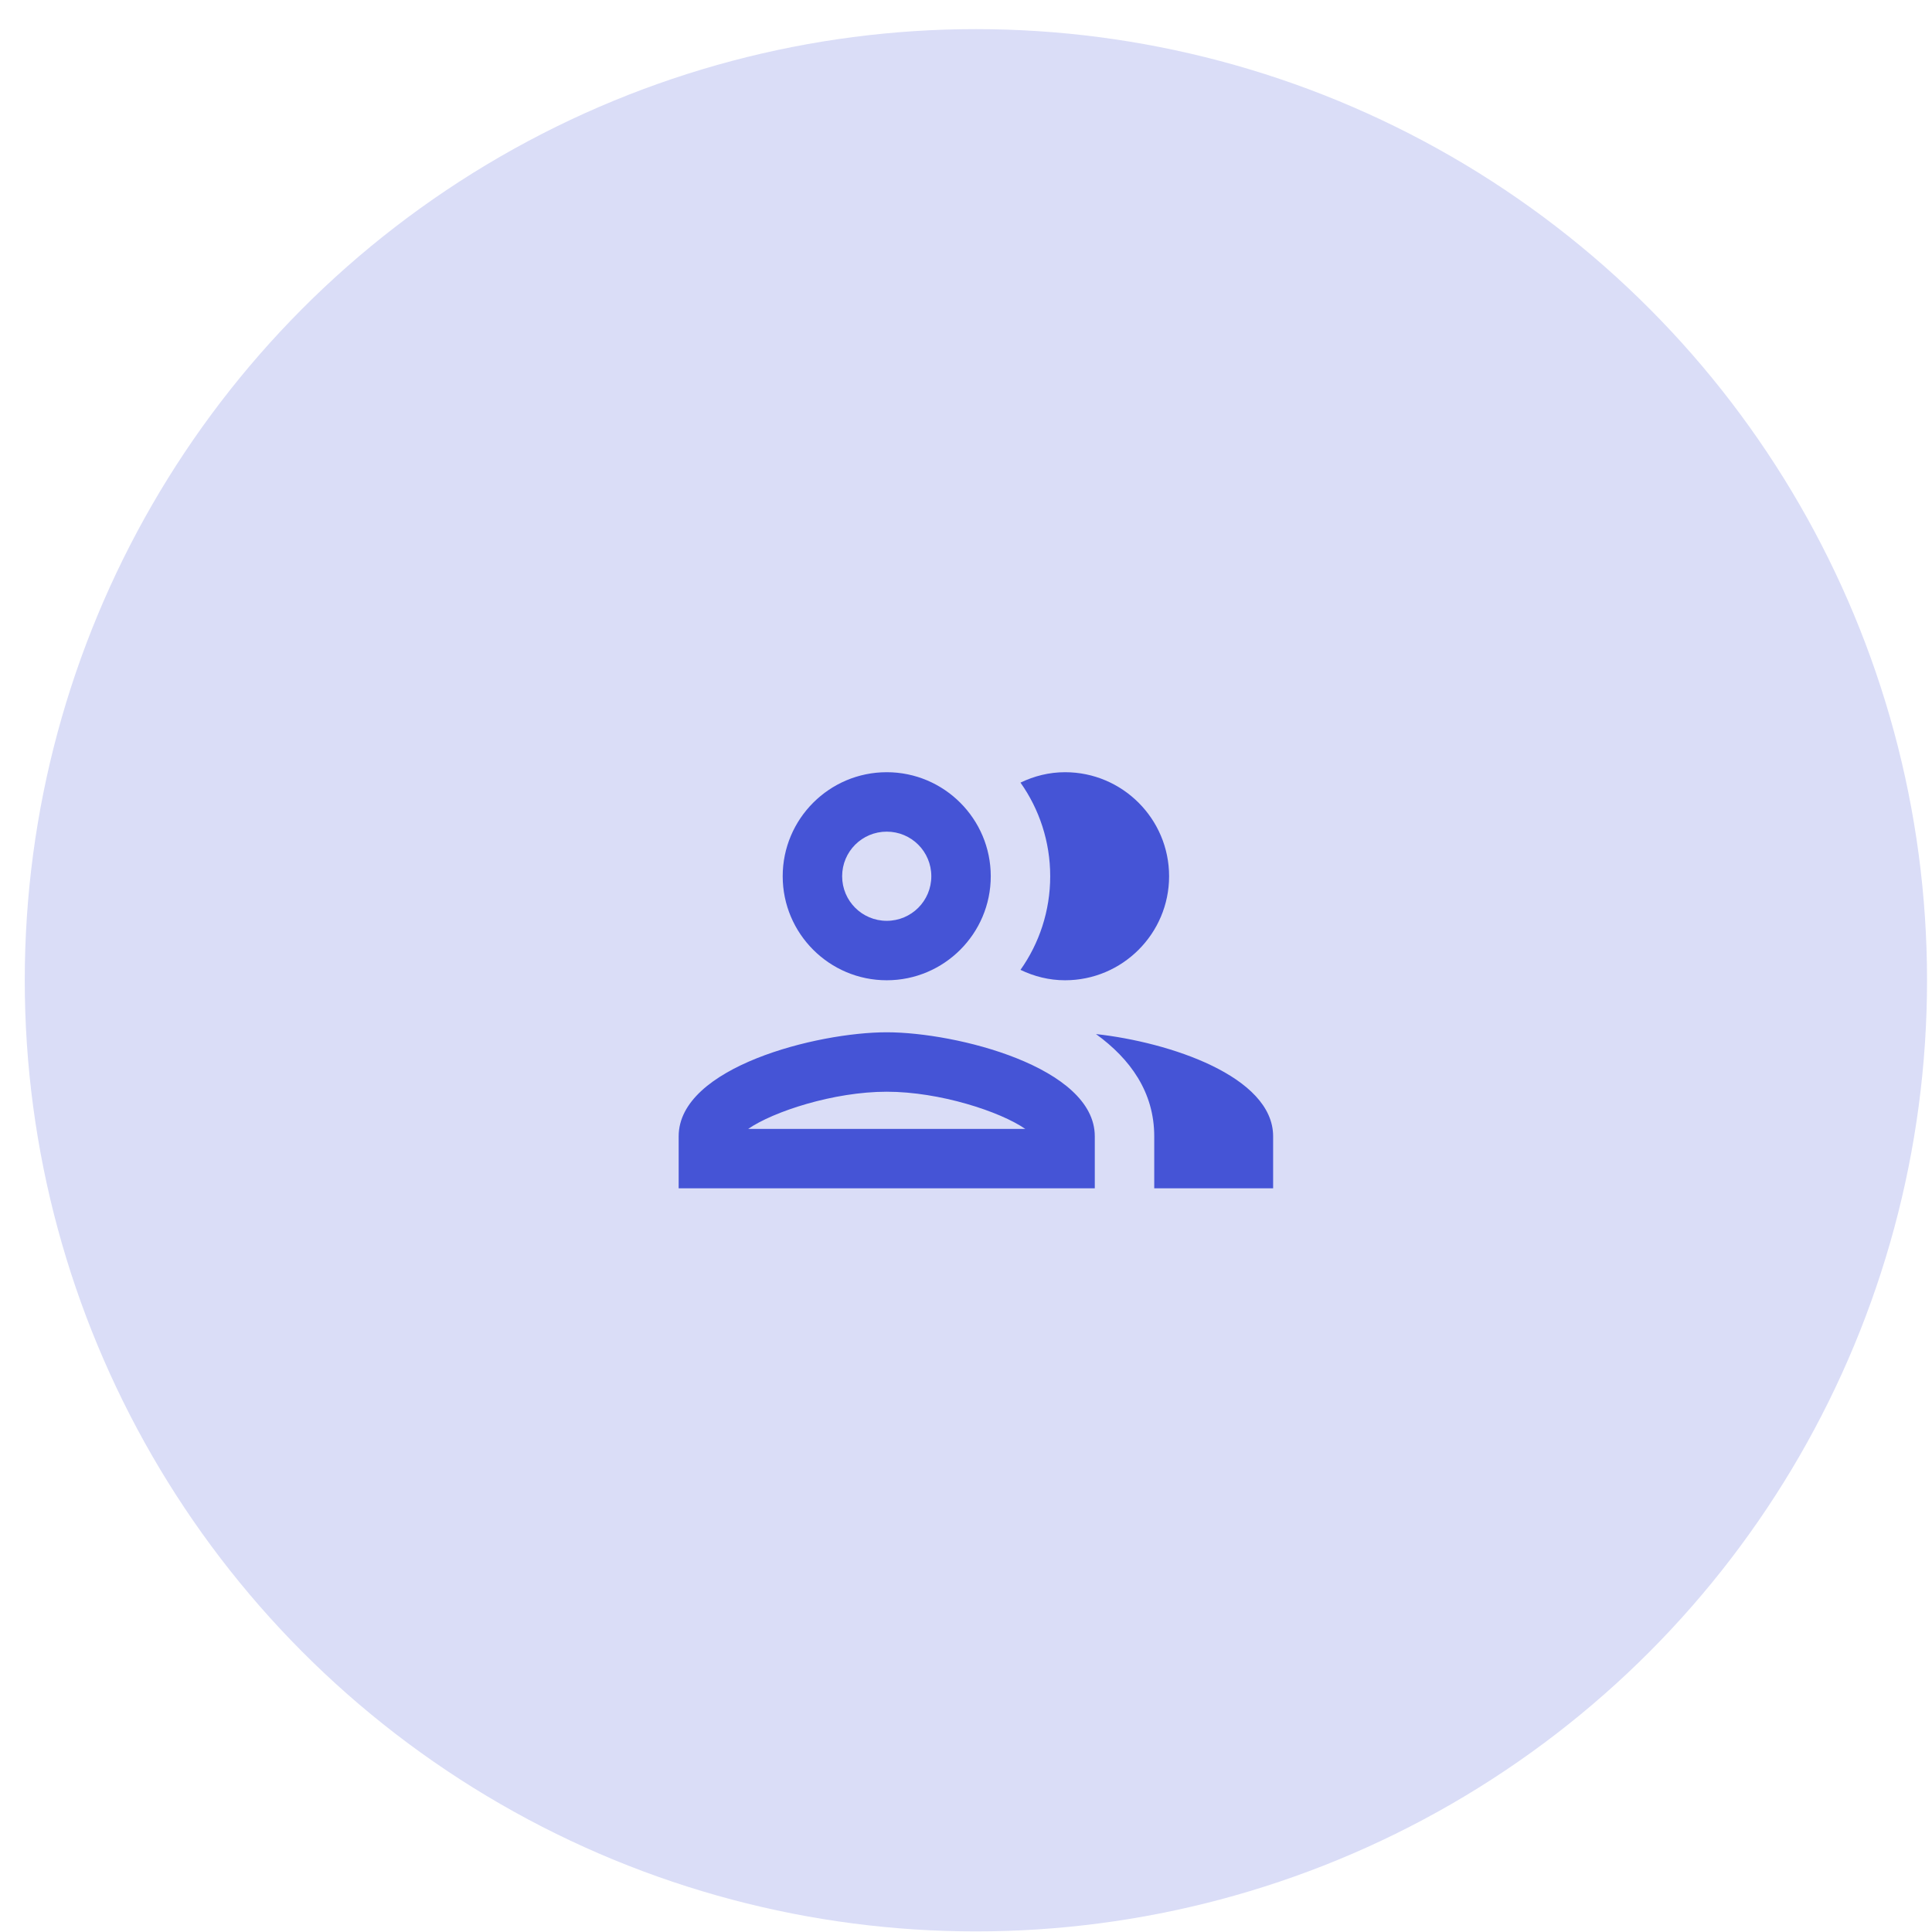
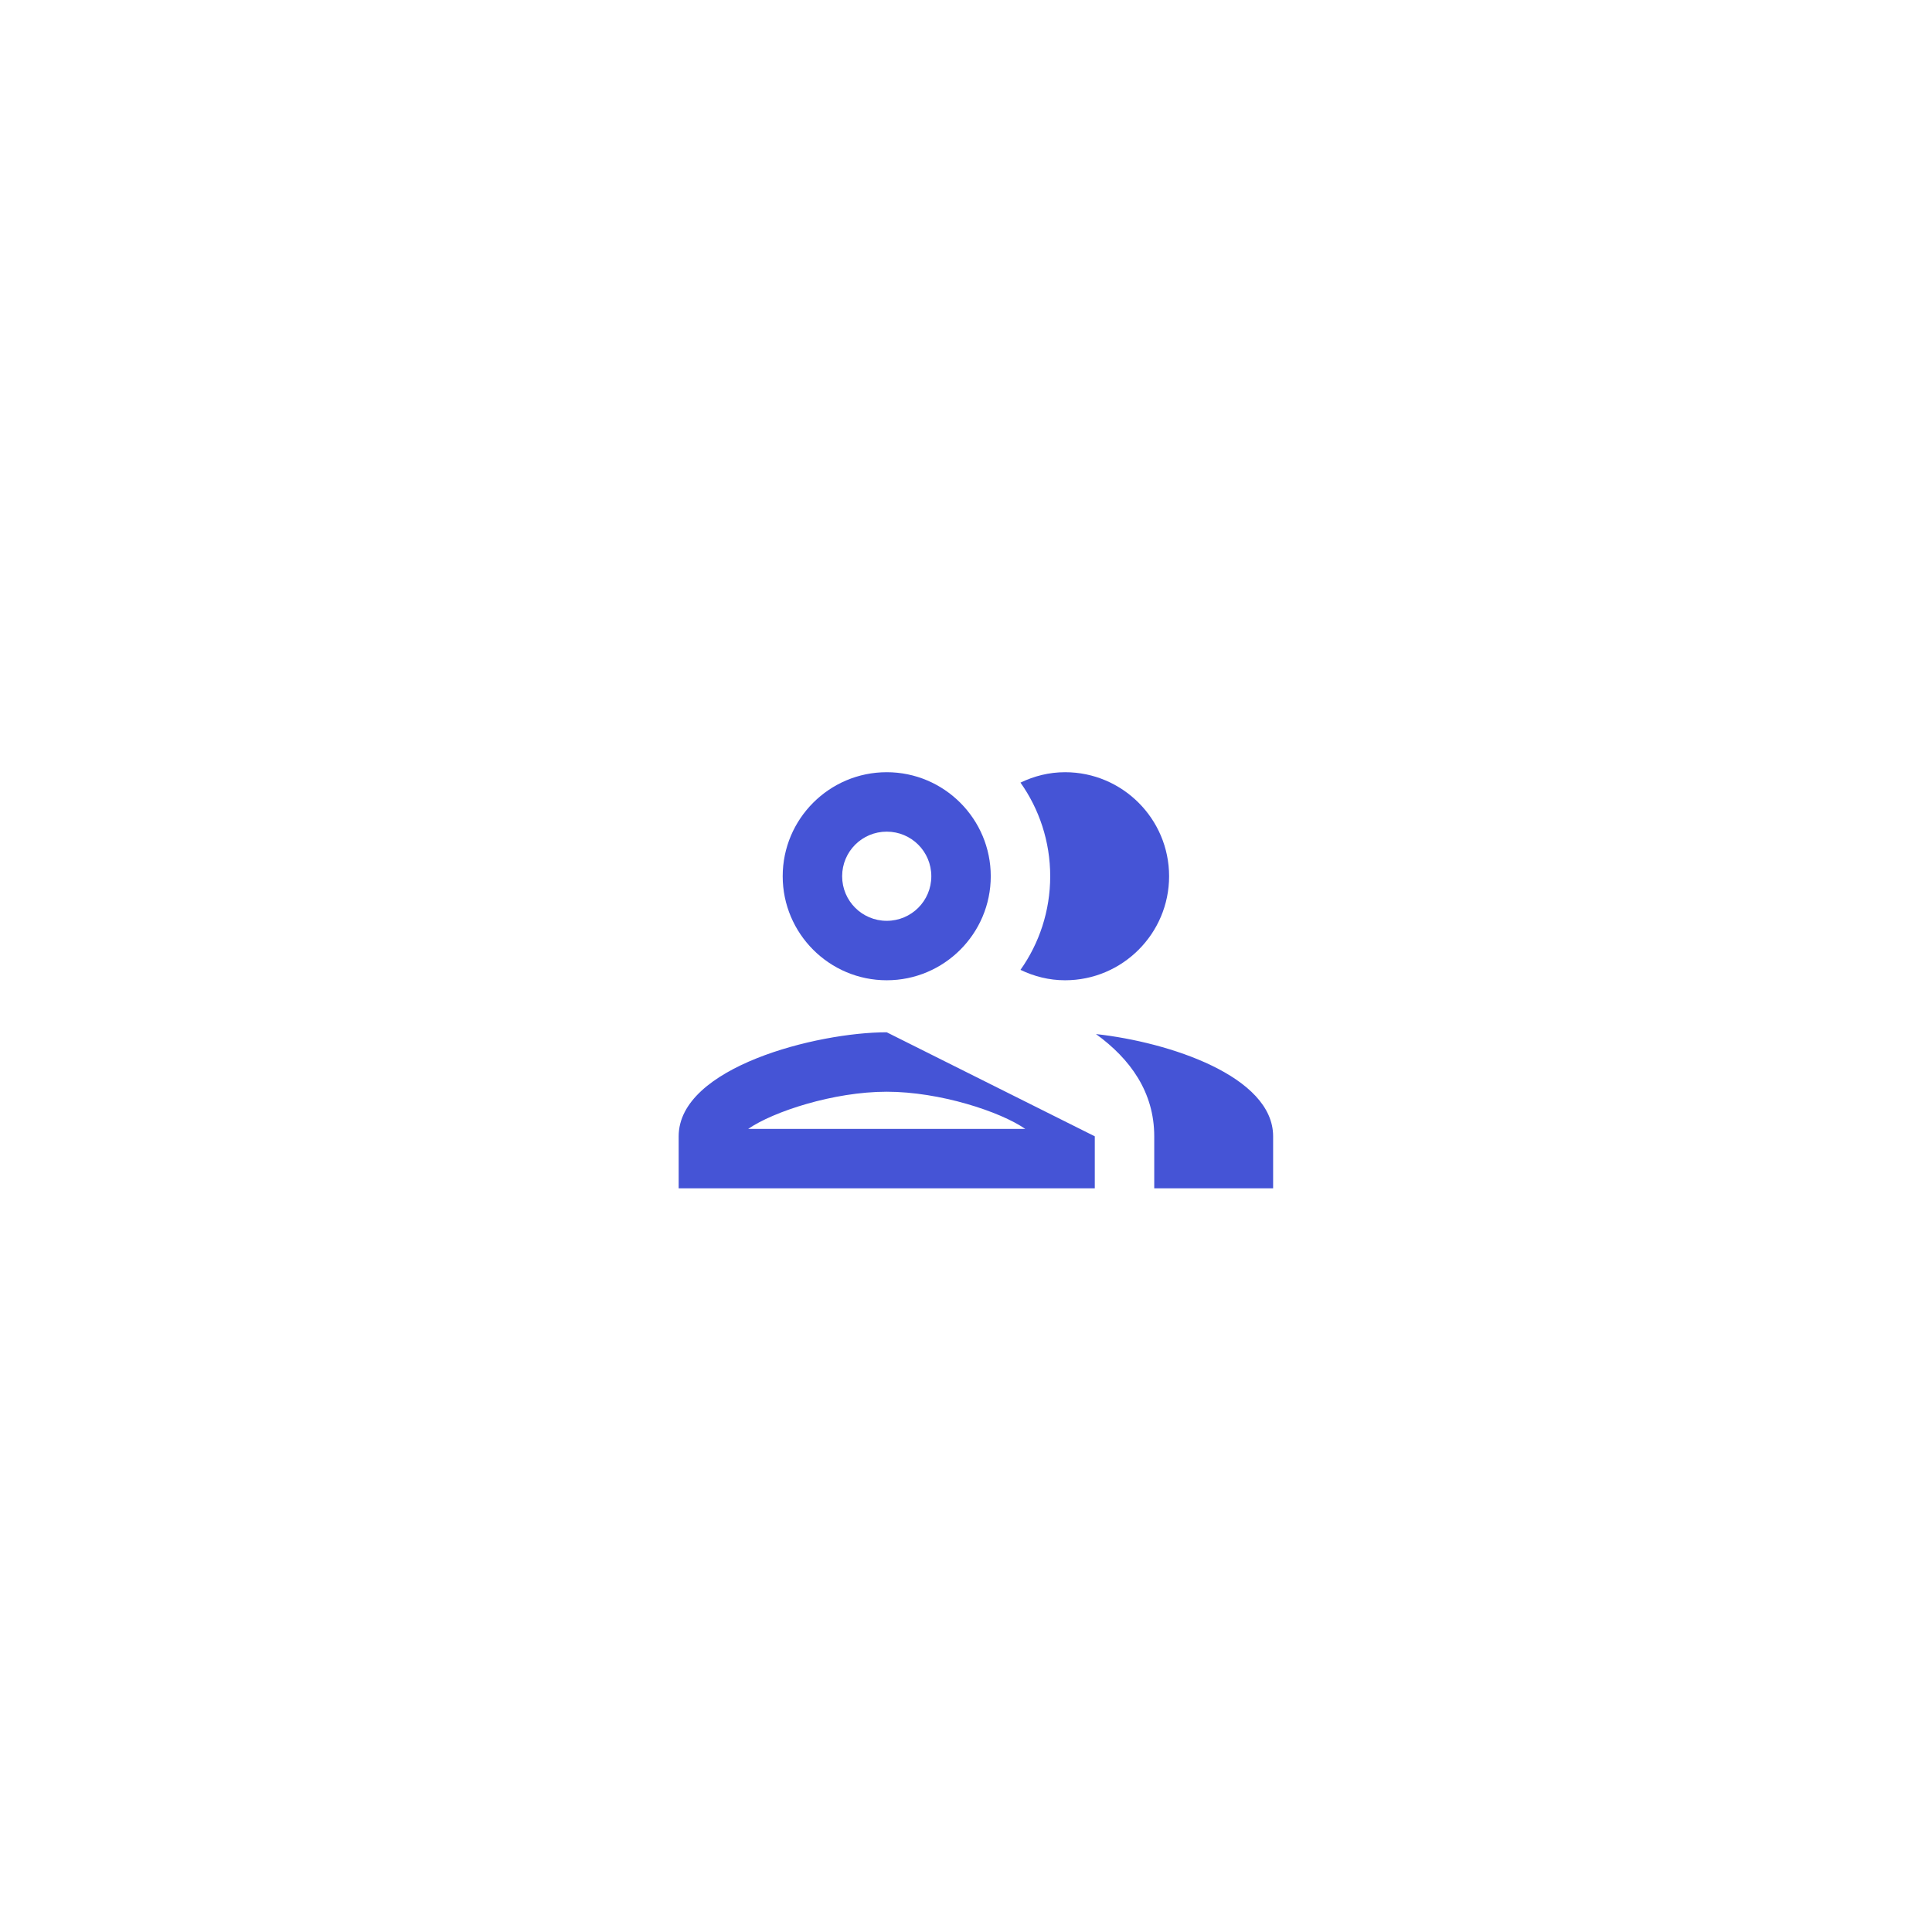
<svg xmlns="http://www.w3.org/2000/svg" width="65" height="65" viewBox="0 0 65 65" fill="none">
-   <circle cx="32.833" cy="32.98" r="32" fill="#DADDF7" />
-   <path d="M29.833 34.73C27.493 34.73 22.833 35.9 22.833 38.23V39.98H36.833V38.23C36.833 35.9 32.173 34.73 29.833 34.73ZM25.173 37.98C26.013 37.4 28.043 36.73 29.833 36.73C31.623 36.73 33.653 37.4 34.493 37.98H25.173ZM29.833 32.98C31.763 32.98 33.333 31.41 33.333 29.48C33.333 27.55 31.763 25.98 29.833 25.98C27.903 25.98 26.333 27.55 26.333 29.48C26.333 31.41 27.903 32.98 29.833 32.98ZM29.833 27.98C30.663 27.98 31.333 28.65 31.333 29.48C31.333 30.31 30.663 30.98 29.833 30.98C29.003 30.98 28.333 30.31 28.333 29.48C28.333 28.65 29.003 27.98 29.833 27.98ZM36.873 34.79C38.033 35.63 38.833 36.75 38.833 38.23V39.98H42.833V38.23C42.833 36.21 39.333 35.06 36.873 34.79ZM35.833 32.98C37.763 32.98 39.333 31.41 39.333 29.48C39.333 27.55 37.763 25.98 35.833 25.98C35.293 25.98 34.793 26.11 34.333 26.33C34.963 27.22 35.333 28.31 35.333 29.48C35.333 30.65 34.963 31.74 34.333 32.63C34.793 32.85 35.293 32.98 35.833 32.98Z" fill="#4554D6" />
+   <path d="M29.833 34.73C27.493 34.73 22.833 35.9 22.833 38.23V39.98H36.833V38.23ZM25.173 37.98C26.013 37.4 28.043 36.73 29.833 36.73C31.623 36.73 33.653 37.4 34.493 37.98H25.173ZM29.833 32.98C31.763 32.98 33.333 31.41 33.333 29.48C33.333 27.55 31.763 25.98 29.833 25.98C27.903 25.98 26.333 27.55 26.333 29.48C26.333 31.41 27.903 32.98 29.833 32.98ZM29.833 27.98C30.663 27.98 31.333 28.65 31.333 29.48C31.333 30.31 30.663 30.98 29.833 30.98C29.003 30.98 28.333 30.31 28.333 29.48C28.333 28.65 29.003 27.98 29.833 27.98ZM36.873 34.79C38.033 35.63 38.833 36.75 38.833 38.23V39.98H42.833V38.23C42.833 36.21 39.333 35.06 36.873 34.79ZM35.833 32.98C37.763 32.98 39.333 31.41 39.333 29.48C39.333 27.55 37.763 25.98 35.833 25.98C35.293 25.98 34.793 26.11 34.333 26.33C34.963 27.22 35.333 28.31 35.333 29.48C35.333 30.65 34.963 31.74 34.333 32.63C34.793 32.85 35.293 32.98 35.833 32.98Z" fill="#4554D6" />
</svg>